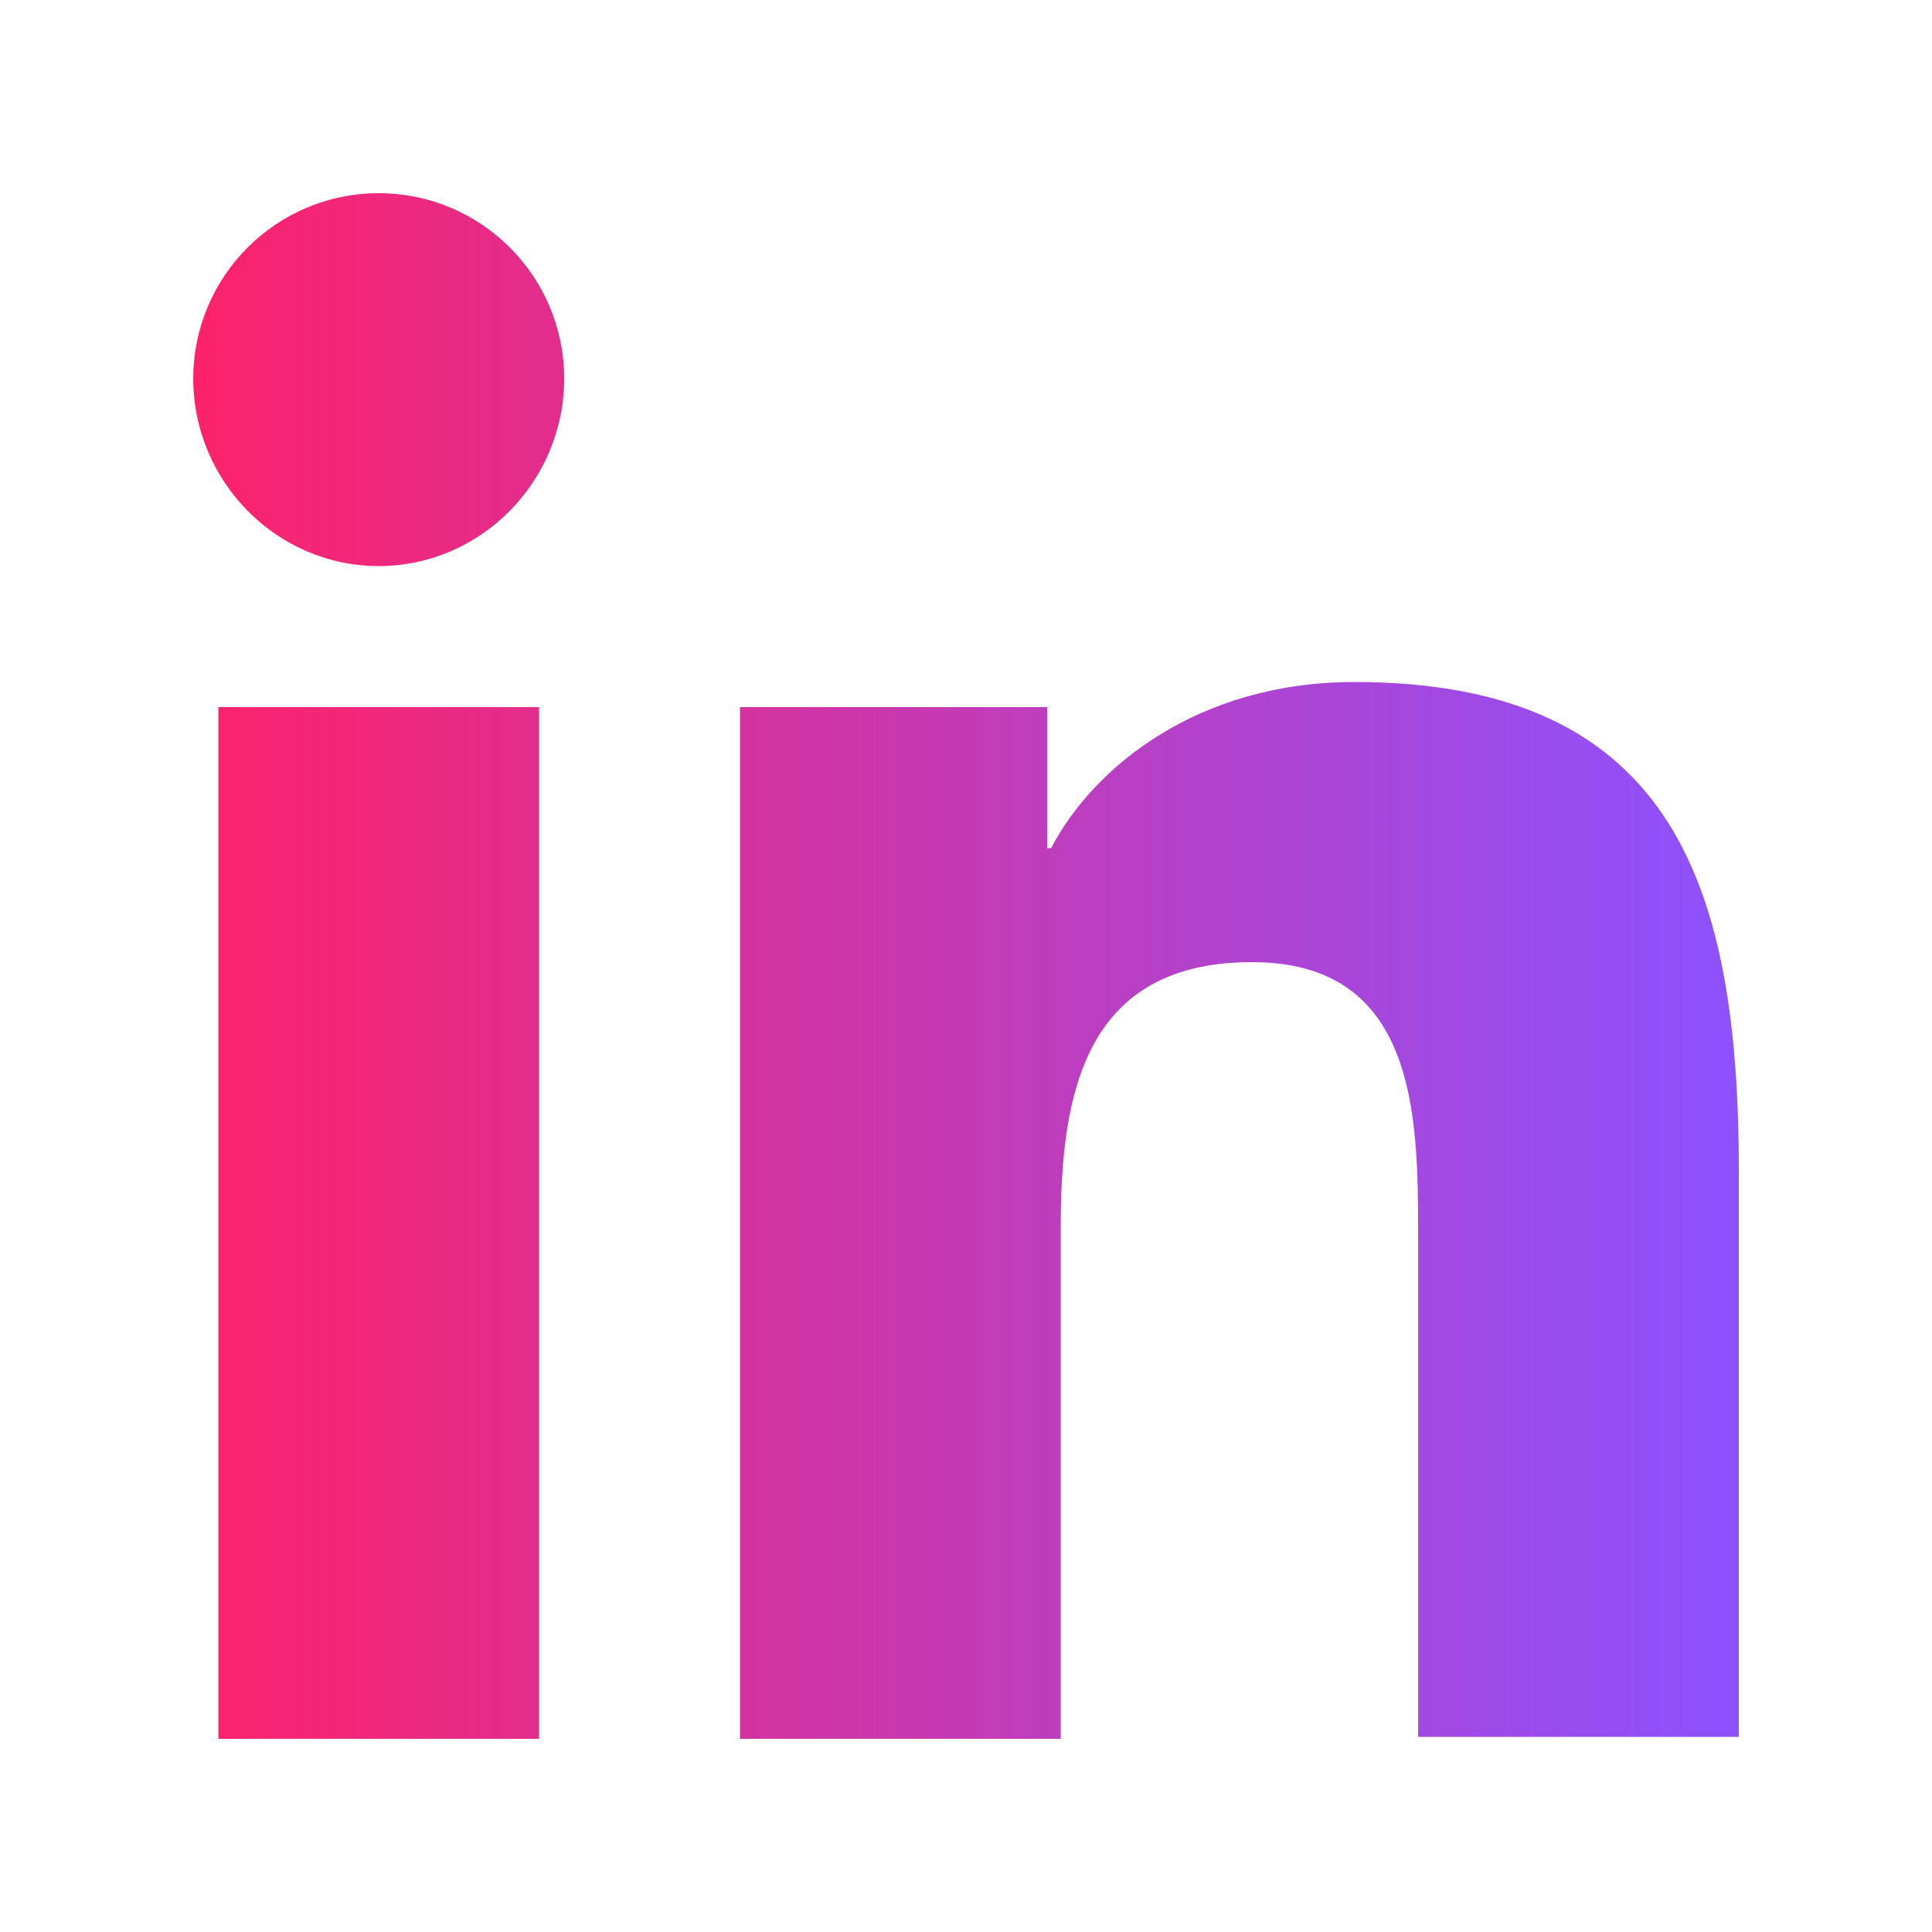
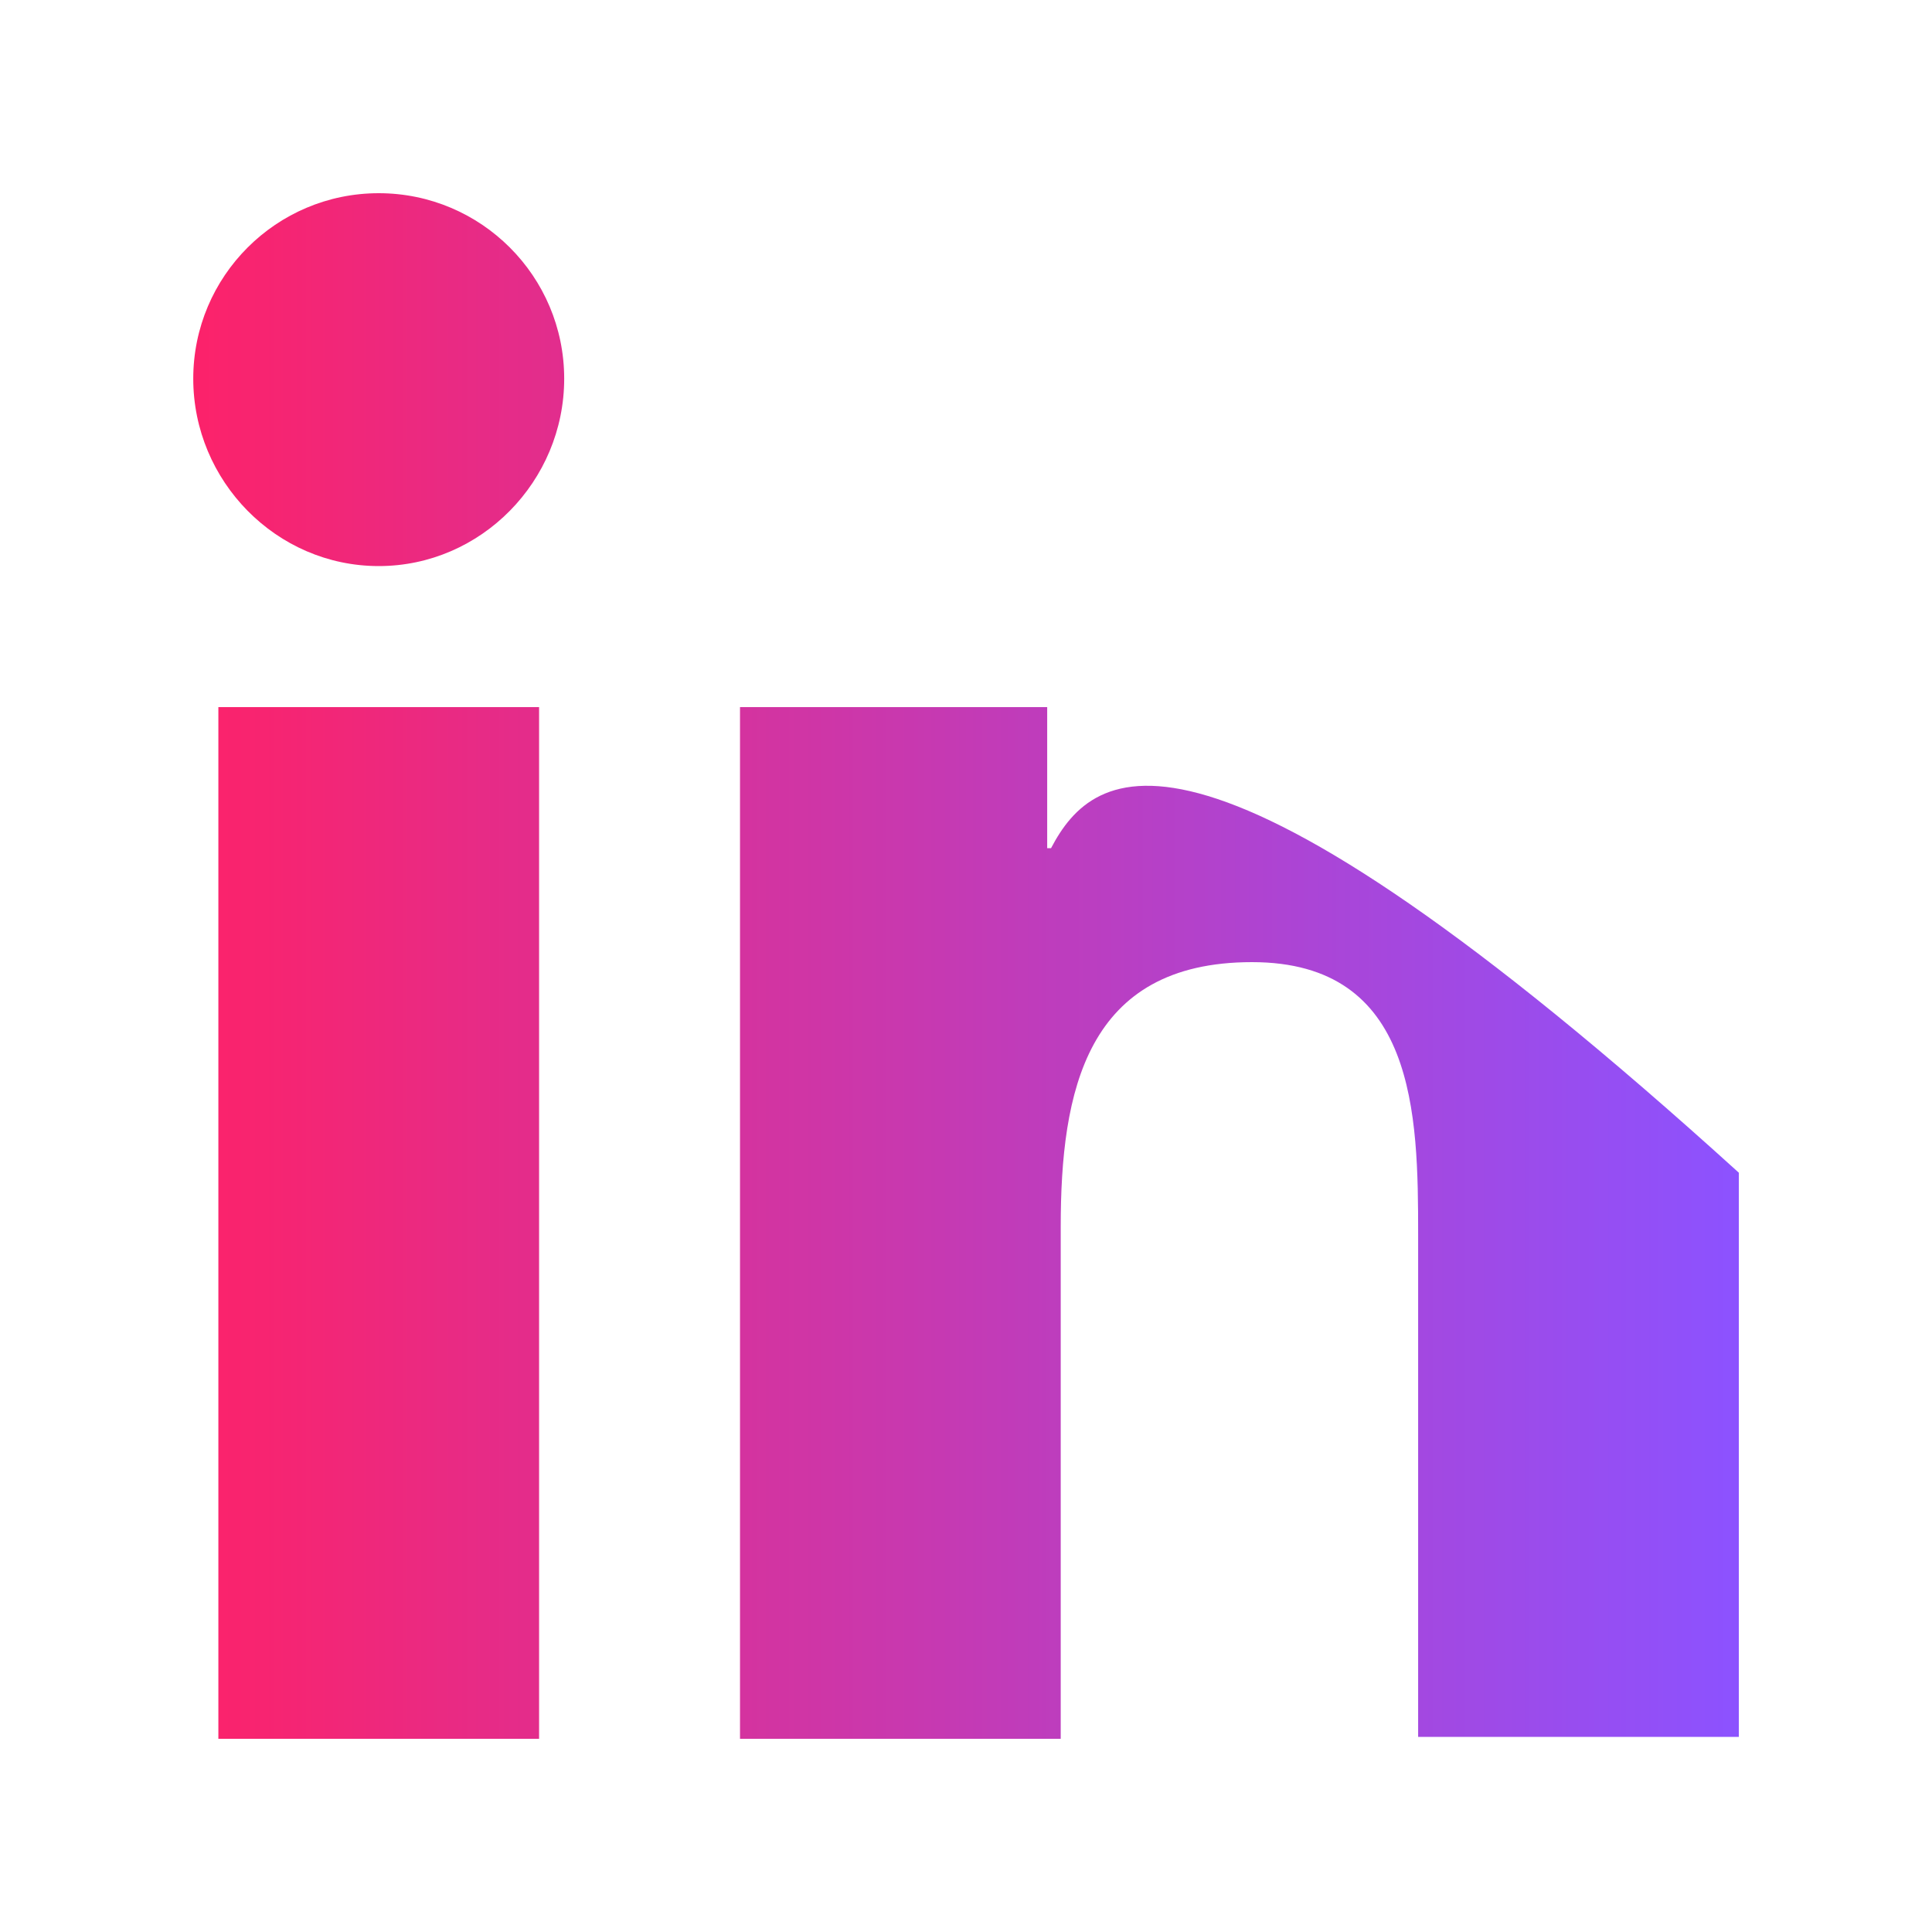
<svg xmlns="http://www.w3.org/2000/svg" width="38" height="38" viewBox="0 0 38 38" fill="none">
-   <path d="M34.201 34.2V23.066C34.201 17.594 33.023 13.414 26.639 13.414C23.561 13.414 21.509 15.086 20.673 16.682H20.597V13.908H14.555V34.2H20.863V24.13C20.863 21.47 21.357 18.924 24.625 18.924C27.855 18.924 27.893 21.926 27.893 24.282V34.162H34.201V34.2ZM4.295 13.908H10.603V34.2H4.295V13.908ZM7.449 3.8C5.435 3.8 3.801 5.434 3.801 7.448C3.801 9.462 5.435 11.134 7.449 11.134C9.463 11.134 11.097 9.462 11.097 7.448C11.097 5.434 9.463 3.8 7.449 3.8Z" fill="url(#paint0_linear_504_167)" />
+   <path d="M34.201 34.2V23.066C23.561 13.414 21.509 15.086 20.673 16.682H20.597V13.908H14.555V34.2H20.863V24.13C20.863 21.47 21.357 18.924 24.625 18.924C27.855 18.924 27.893 21.926 27.893 24.282V34.162H34.201V34.2ZM4.295 13.908H10.603V34.2H4.295V13.908ZM7.449 3.8C5.435 3.8 3.801 5.434 3.801 7.448C3.801 9.462 5.435 11.134 7.449 11.134C9.463 11.134 11.097 9.462 11.097 7.448C11.097 5.434 9.463 3.8 7.449 3.8Z" fill="url(#paint0_linear_504_167)" />
  <defs>
    <linearGradient id="paint0_linear_504_167" x1="34.201" y1="19" x2="3.801" y2="19" gradientUnits="userSpaceOnUse">
      <stop stop-color="#8C52FF" />
      <stop offset="1" stop-color="#FC226A" />
    </linearGradient>
  </defs>
</svg>